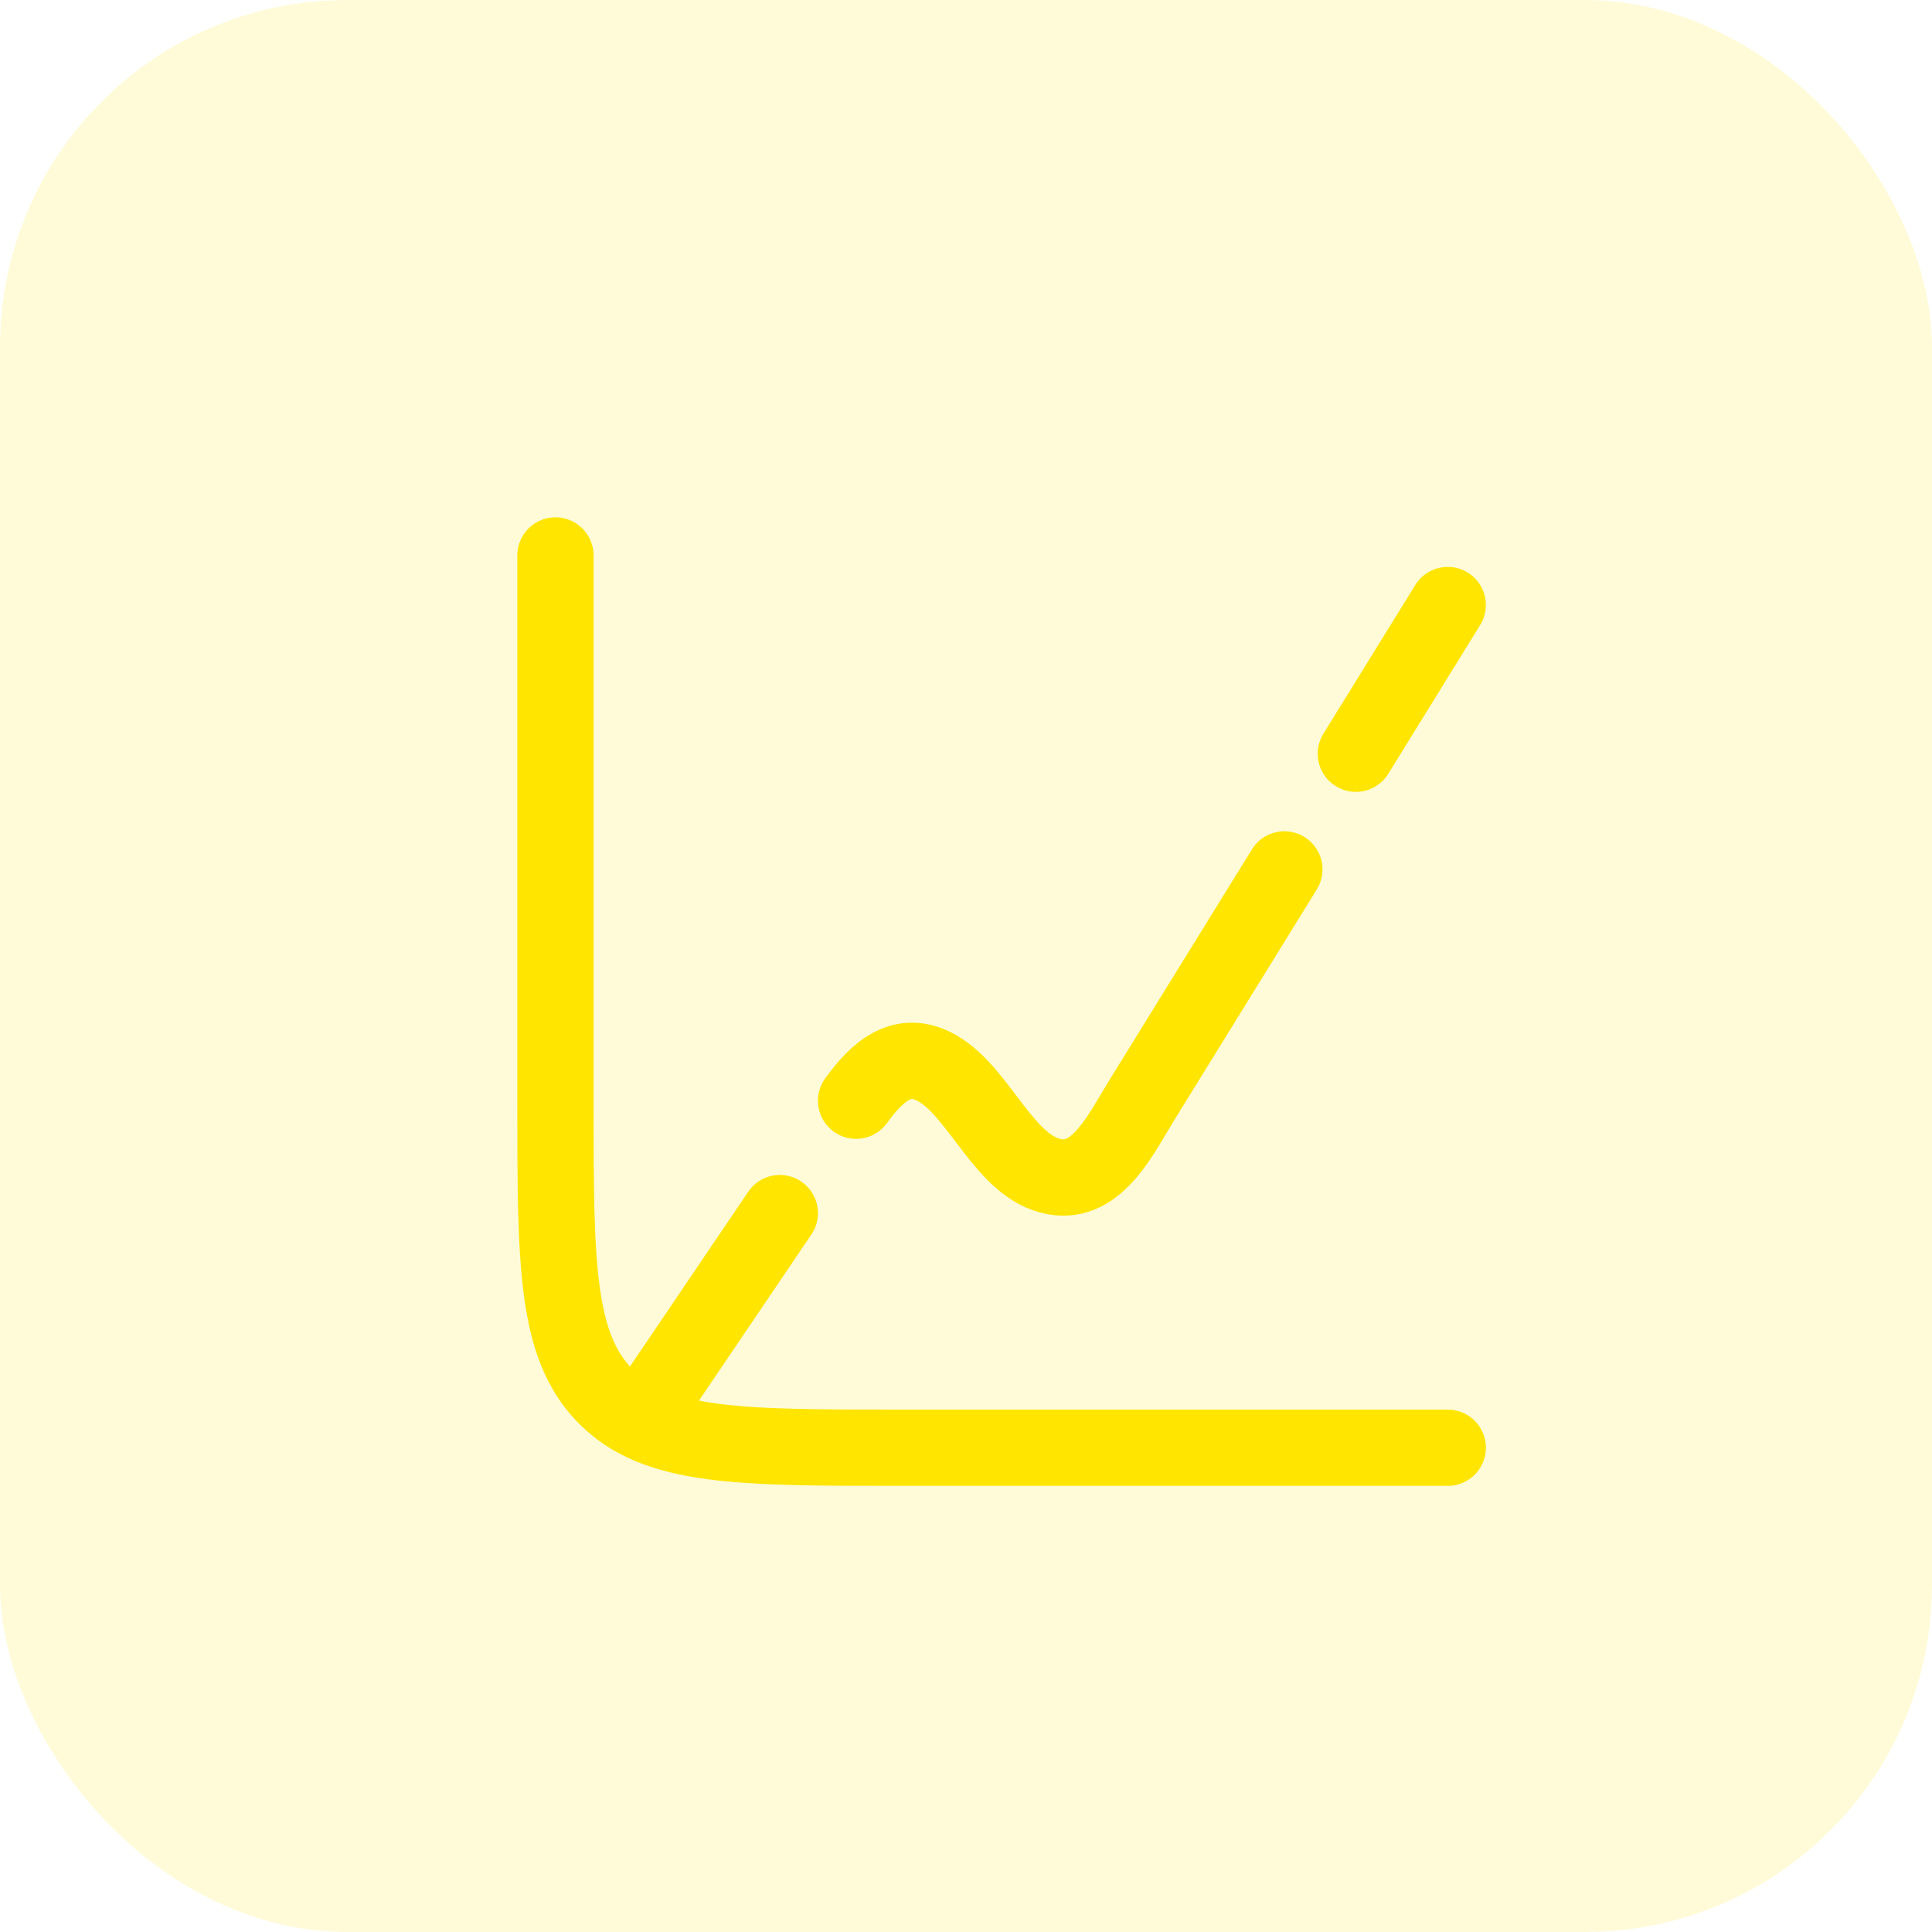
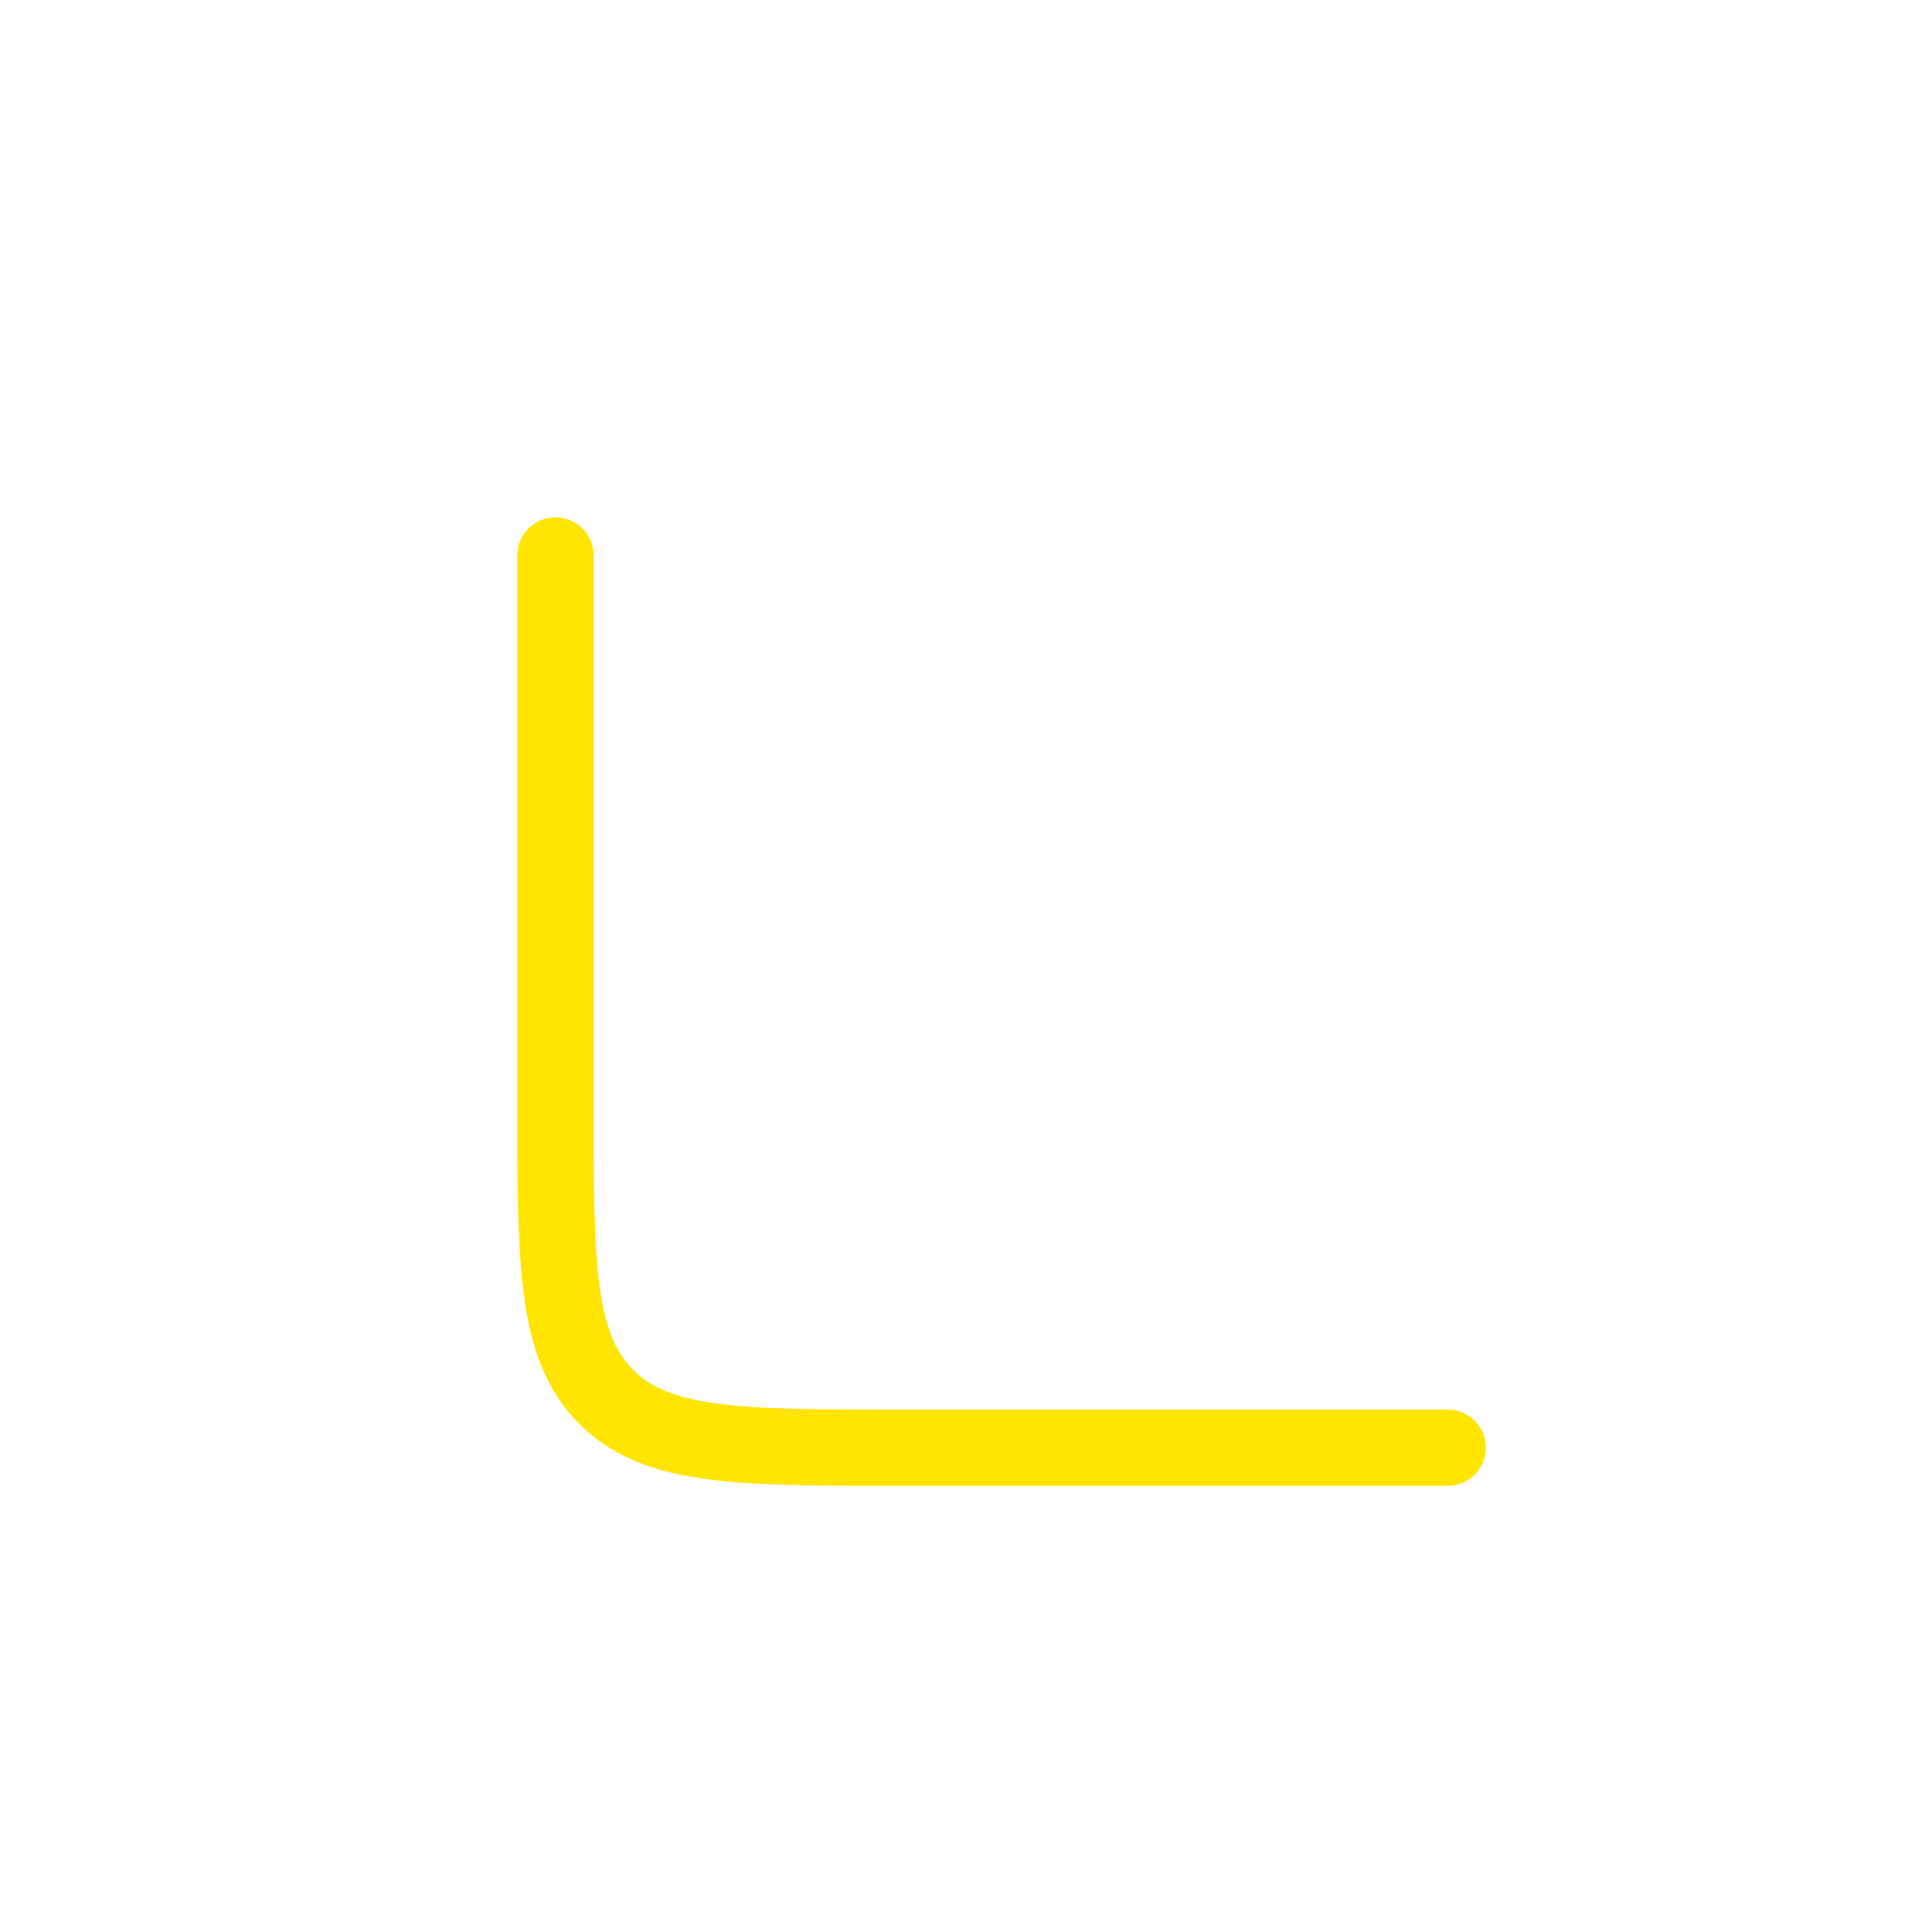
<svg xmlns="http://www.w3.org/2000/svg" width="38" height="38" viewBox="0 0 38 38" fill="none">
-   <rect width="38" height="38" rx="6.825" fill="#FFE600" fill-opacity="0.15" />
  <path d="M28.475 28.475H17.75C14.533 28.475 12.924 28.475 11.924 27.476C10.925 26.476 10.925 24.867 10.925 21.65V10.925" stroke="#FFE500" stroke-width="1.5" stroke-linecap="round" />
-   <path d="M25.262 17.1L22.46 21.635C22.052 22.296 21.588 23.294 20.748 23.146C19.76 22.972 19.285 21.499 18.435 21.011C17.743 20.614 17.243 21.092 16.838 21.65M28.475 11.9L26.668 14.825M12.875 27.5L15.338 23.86" stroke="#FFE500" stroke-width="1.5" stroke-linecap="round" stroke-linejoin="round" />
</svg>